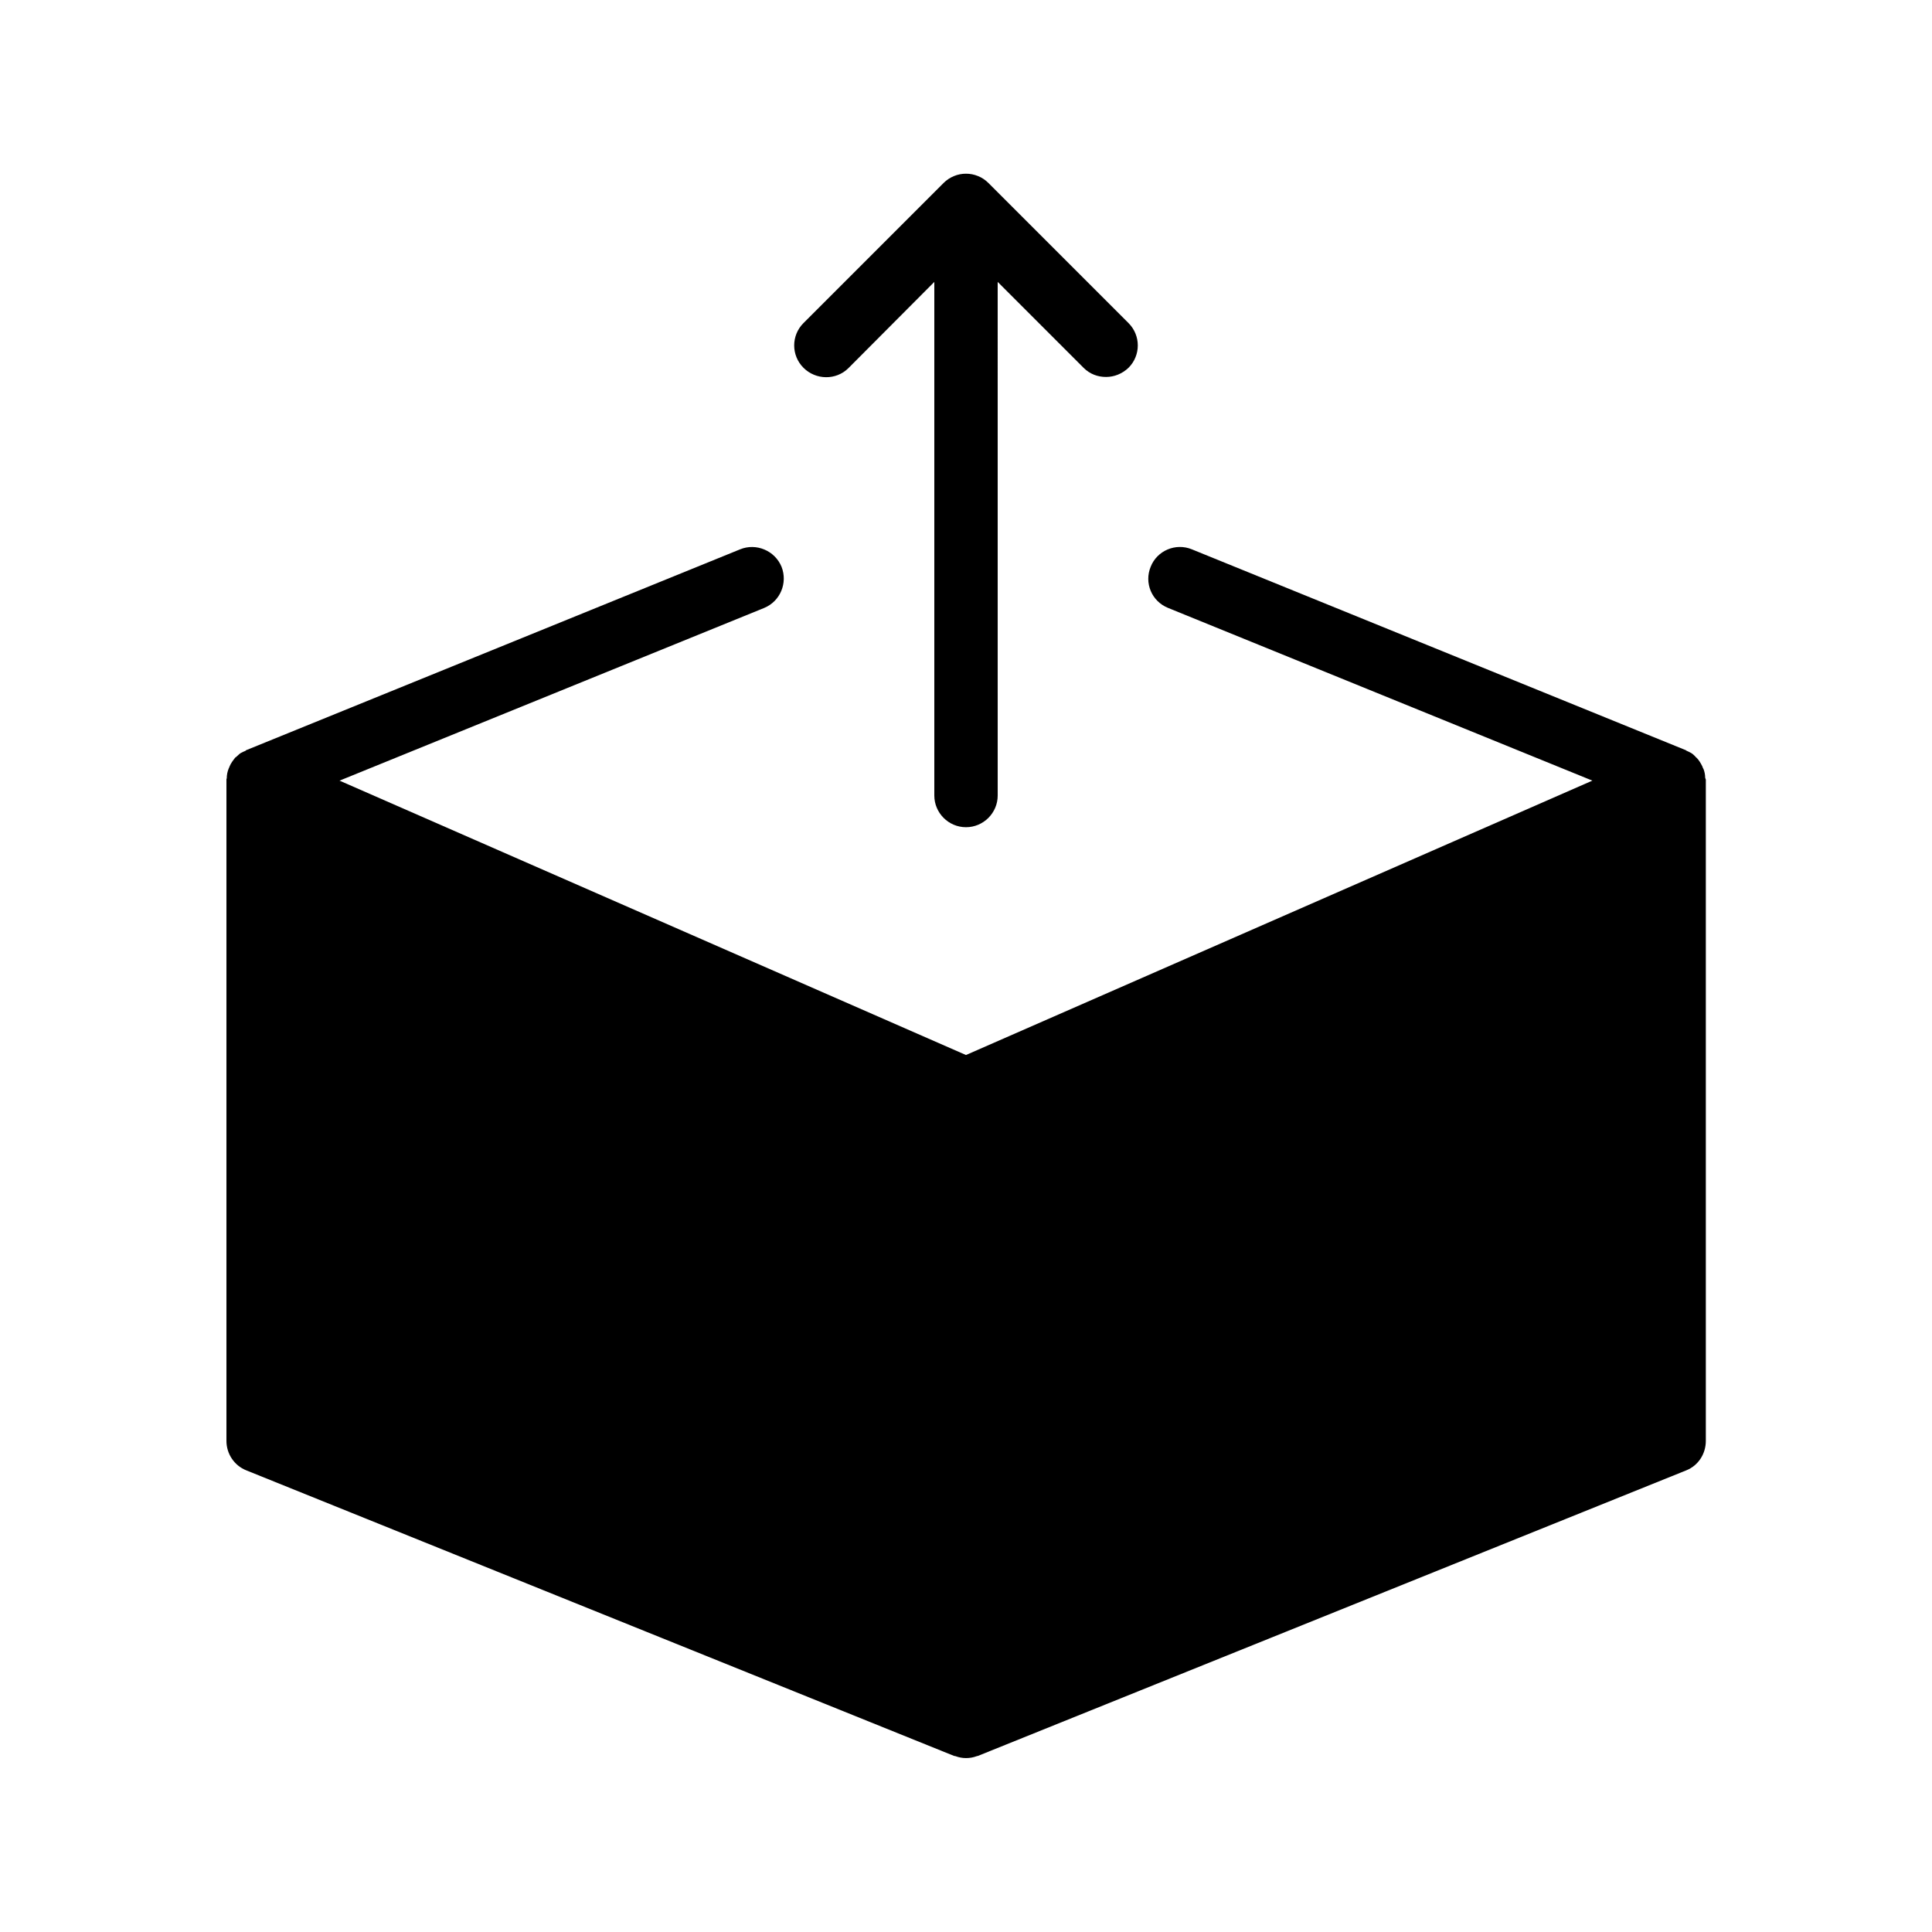
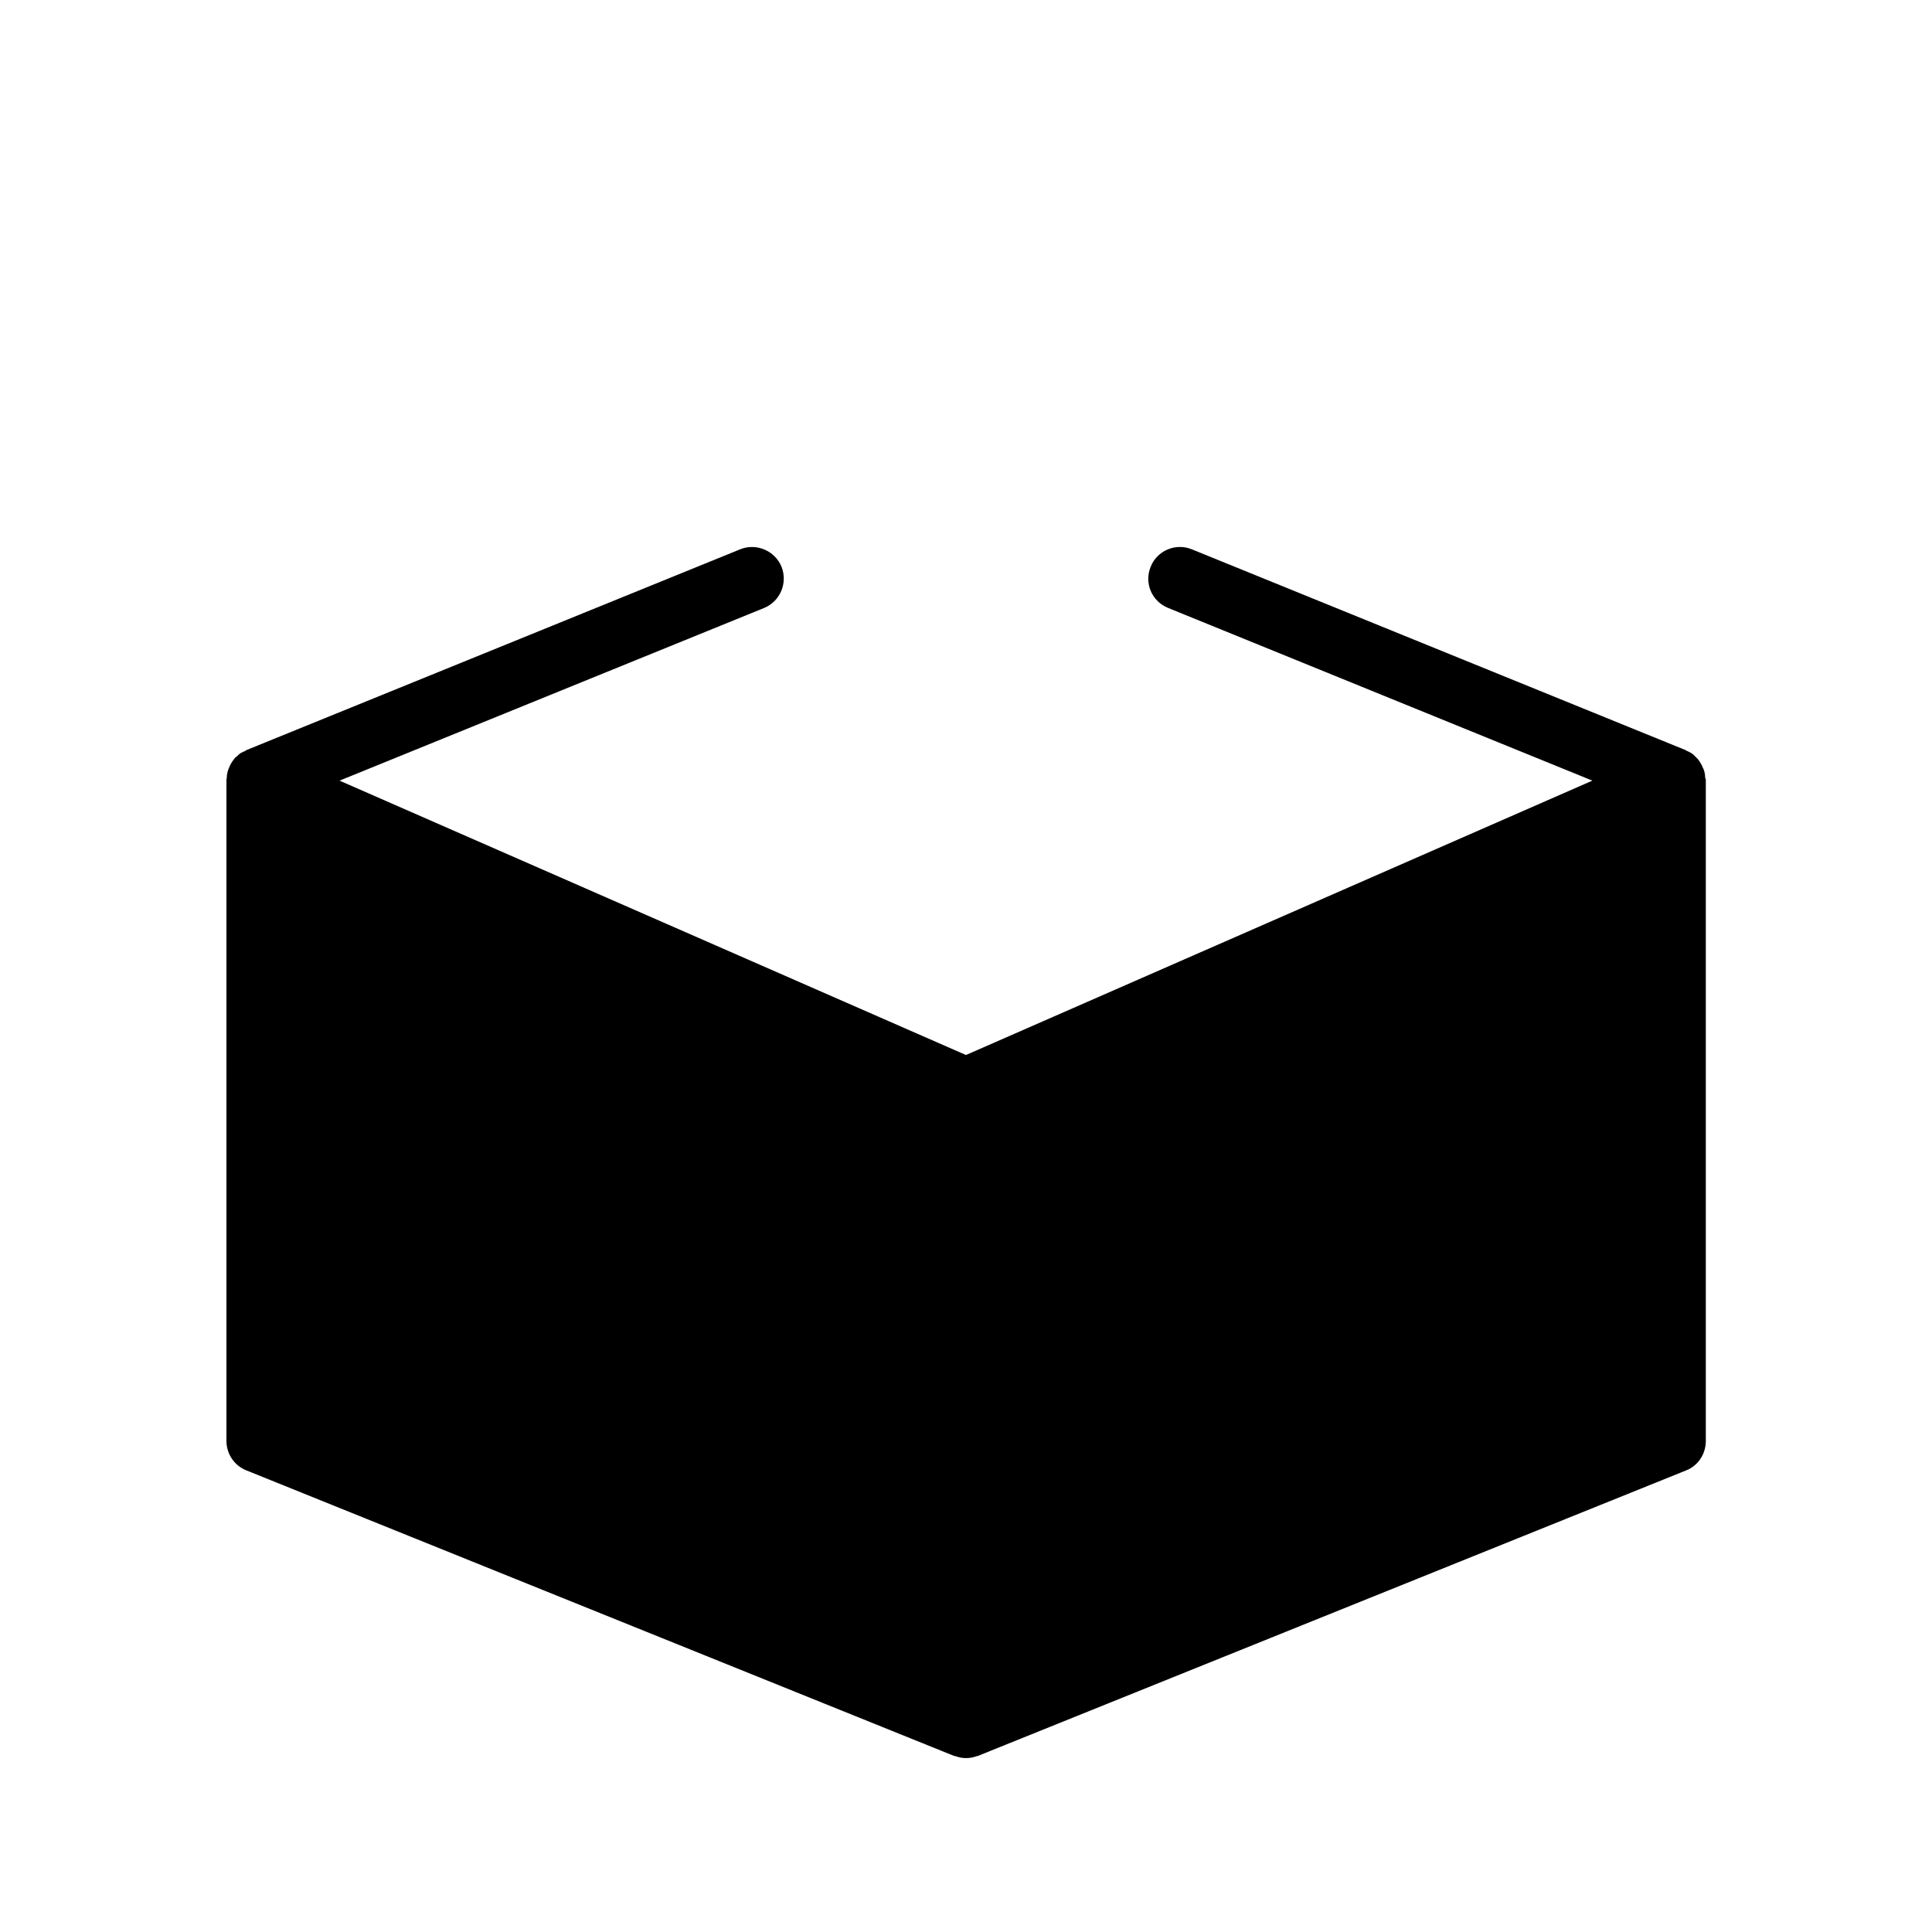
<svg xmlns="http://www.w3.org/2000/svg" fill="#000000" width="800px" height="800px" version="1.1" viewBox="144 144 512 512">
  <g>
    <path d="m596.06 350.62v175.24c0 3.441-2.016 6.551-5.207 7.809l-187.67 75.656c-0.082 0.082-0.25 0-0.336 0.082-0.922 0.336-1.844 0.504-2.852 0.504-0.922 0-1.848-0.168-2.769-0.504-0.168-0.082-0.25 0-0.418-0.082l-187.51-75.656c-3.191-1.258-5.289-4.367-5.289-7.809v-175.24-0.082c0-0.082 0-0.168 0.082-0.25 0-0.922 0.168-1.762 0.504-2.602 0.082-0.168 0.168-0.336 0.25-0.586 0.336-0.84 0.922-1.594 1.512-2.352 0.082-0.082 0.168-0.082 0.25-0.168 0.418-0.336 0.754-0.754 1.176-1.008 0.418-0.25 0.84-0.418 1.258-0.586 0.082-0.082 0.082-0.082 0.168-0.168l130.91-53.234c4.281-1.762 9.238 0.336 11 4.617 1.68 4.281-0.336 9.152-4.617 10.914l-112.52 45.762 166.01 72.711 166-72.715-112.43-45.766c-4.367-1.762-6.383-6.633-4.617-10.914 1.68-4.281 6.633-6.383 10.914-4.617l130.91 53.234c0.082 0.082 0.168 0.168 0.25 0.168 0.336 0.168 0.754 0.336 1.176 0.586 0.418 0.25 0.754 0.586 1.09 0.922 0.082 0.168 0.25 0.25 0.336 0.336 0.672 0.672 1.09 1.426 1.512 2.266 0.082 0.25 0.168 0.504 0.336 0.754 0.25 0.672 0.418 1.426 0.418 2.184 0.004 0.258 0.172 0.426 0.172 0.594z" />
-     <path d="m368.85 241.55 22.754-22.84v136.11c0 4.617 3.777 8.398 8.398 8.398 4.617 0 8.398-3.777 8.398-8.398l-0.004-136.11 22.754 22.754c1.68 1.68 3.777 2.434 5.961 2.434s4.281-0.84 5.961-2.434c3.273-3.273 3.273-8.566 0-11.84l-37.113-37.113c-0.754-0.754-1.68-1.426-2.769-1.848-2.016-0.84-4.367-0.84-6.383 0-1.008 0.418-1.93 1.008-2.769 1.848l-37.113 37.113c-3.273 3.273-3.273 8.566 0 11.84 3.277 3.277 8.648 3.359 11.926 0.086z" />
  </g>
</svg>